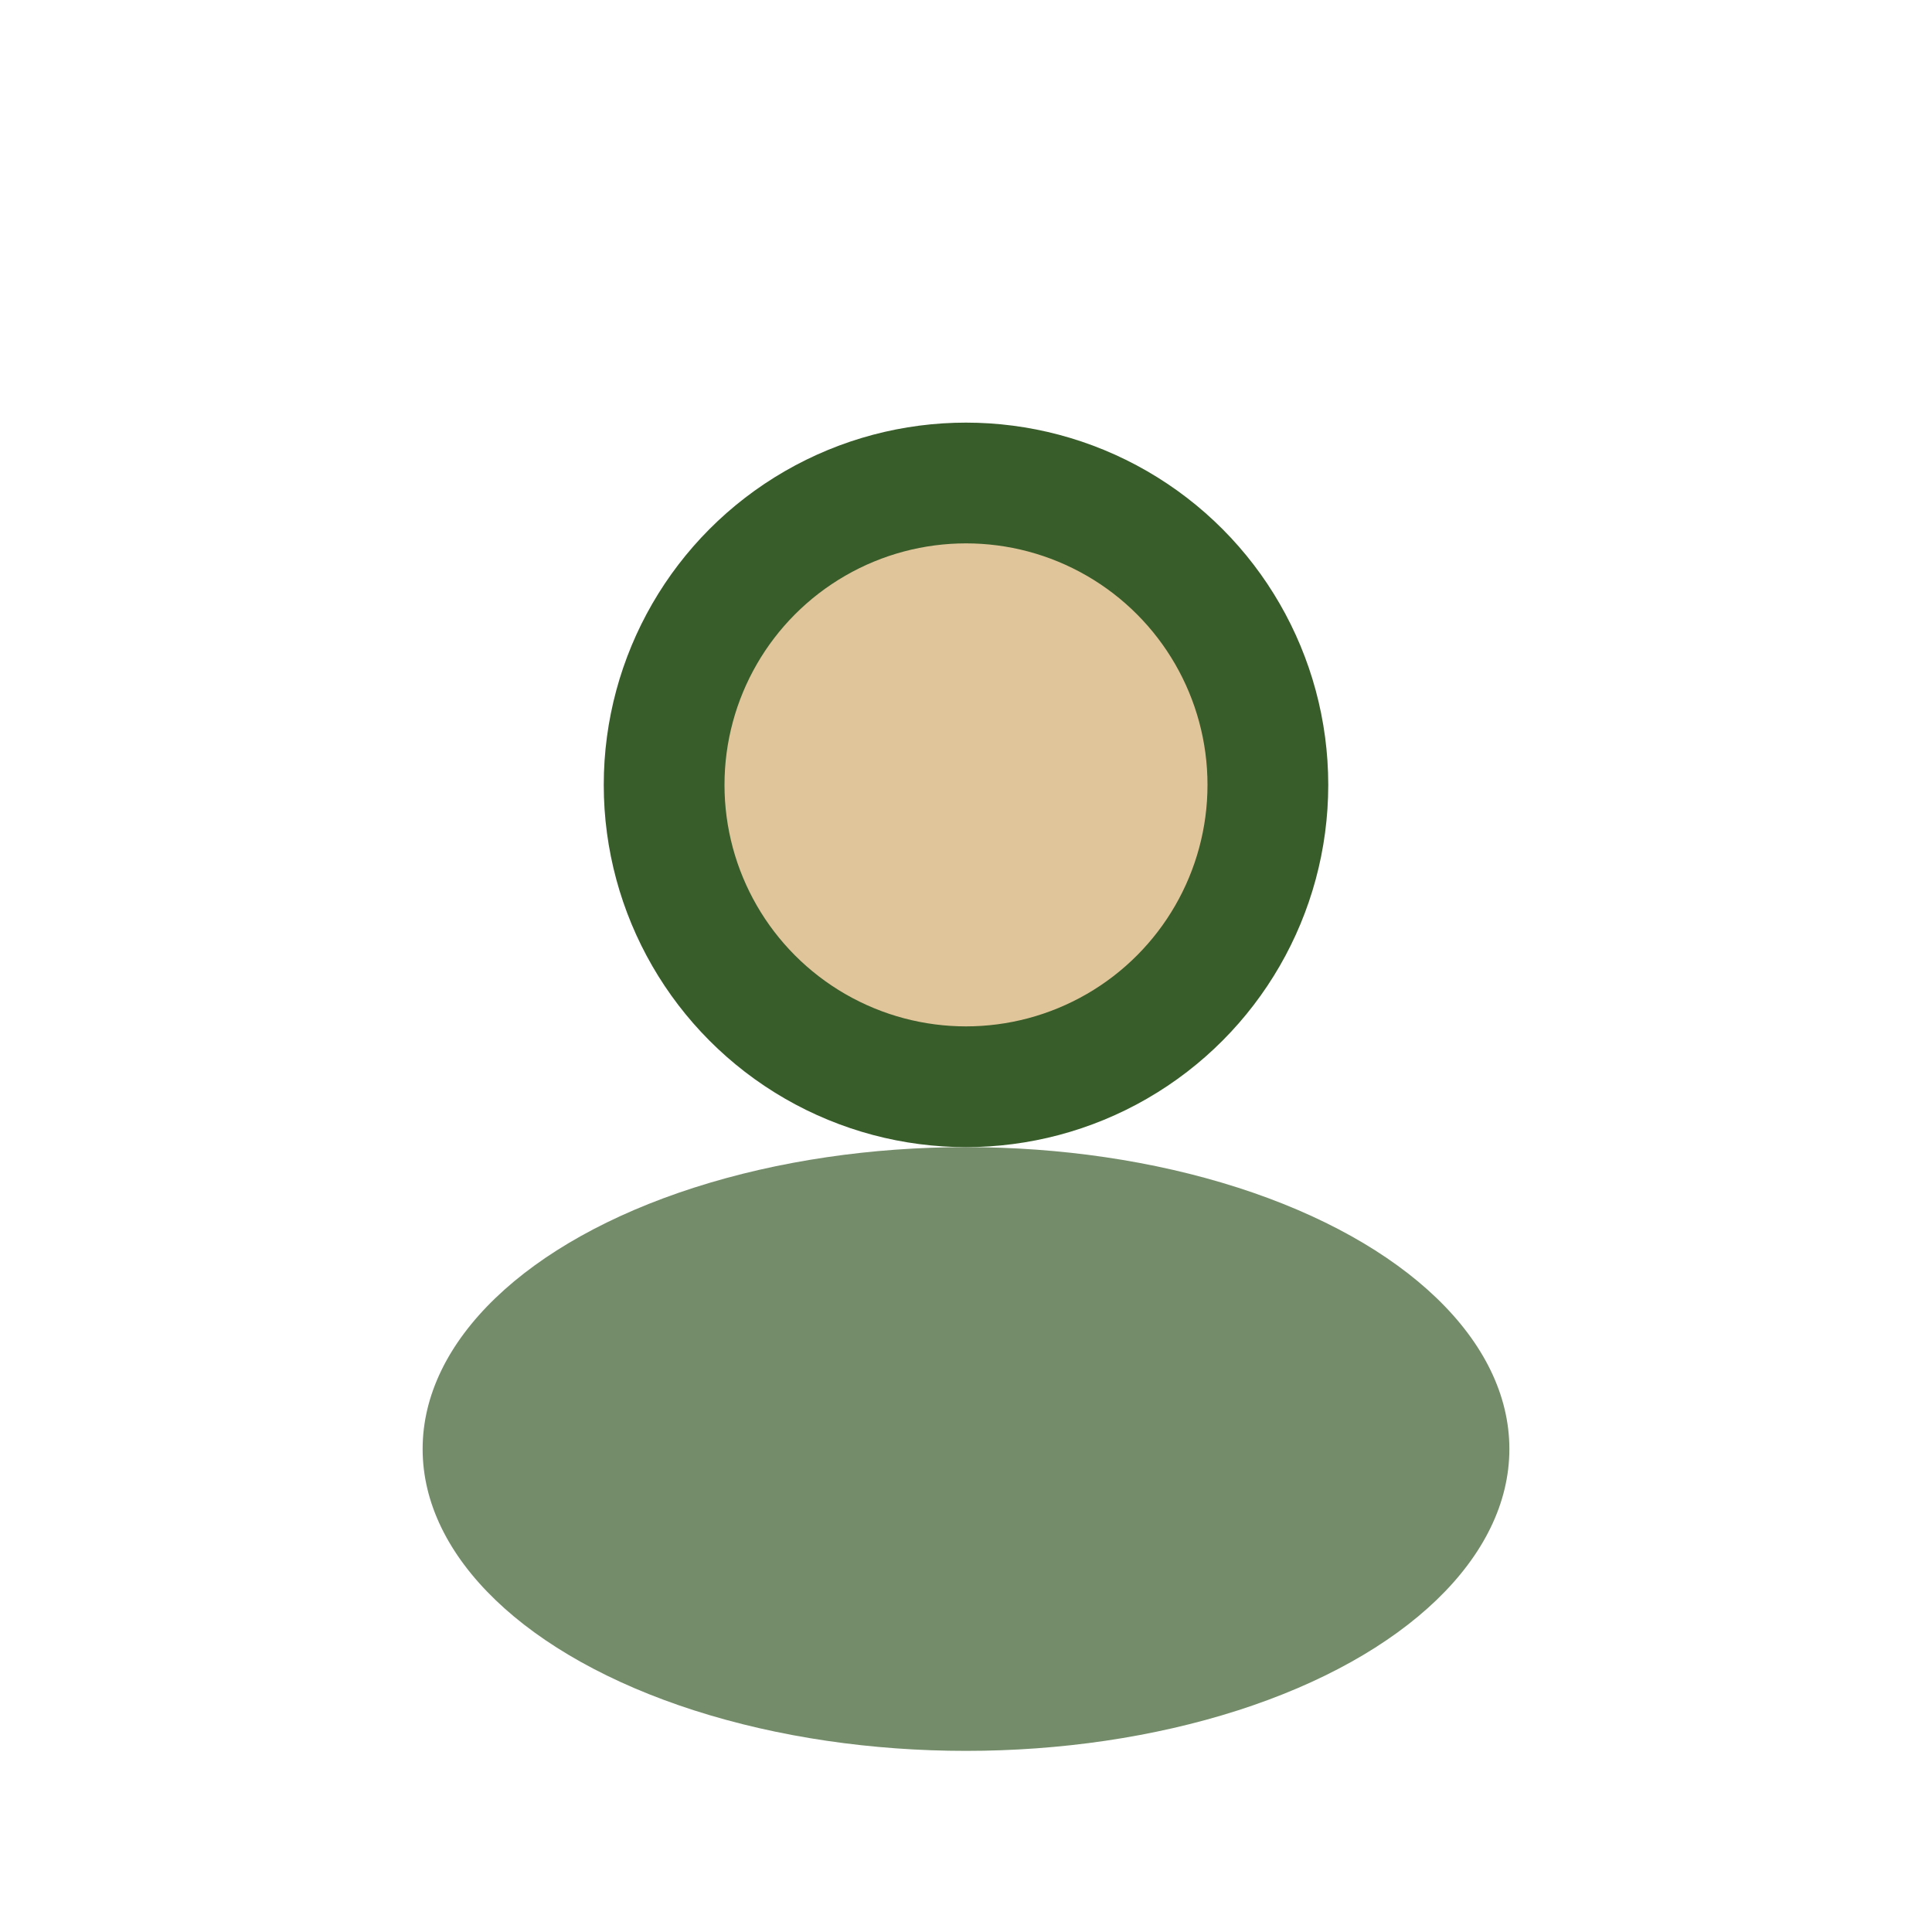
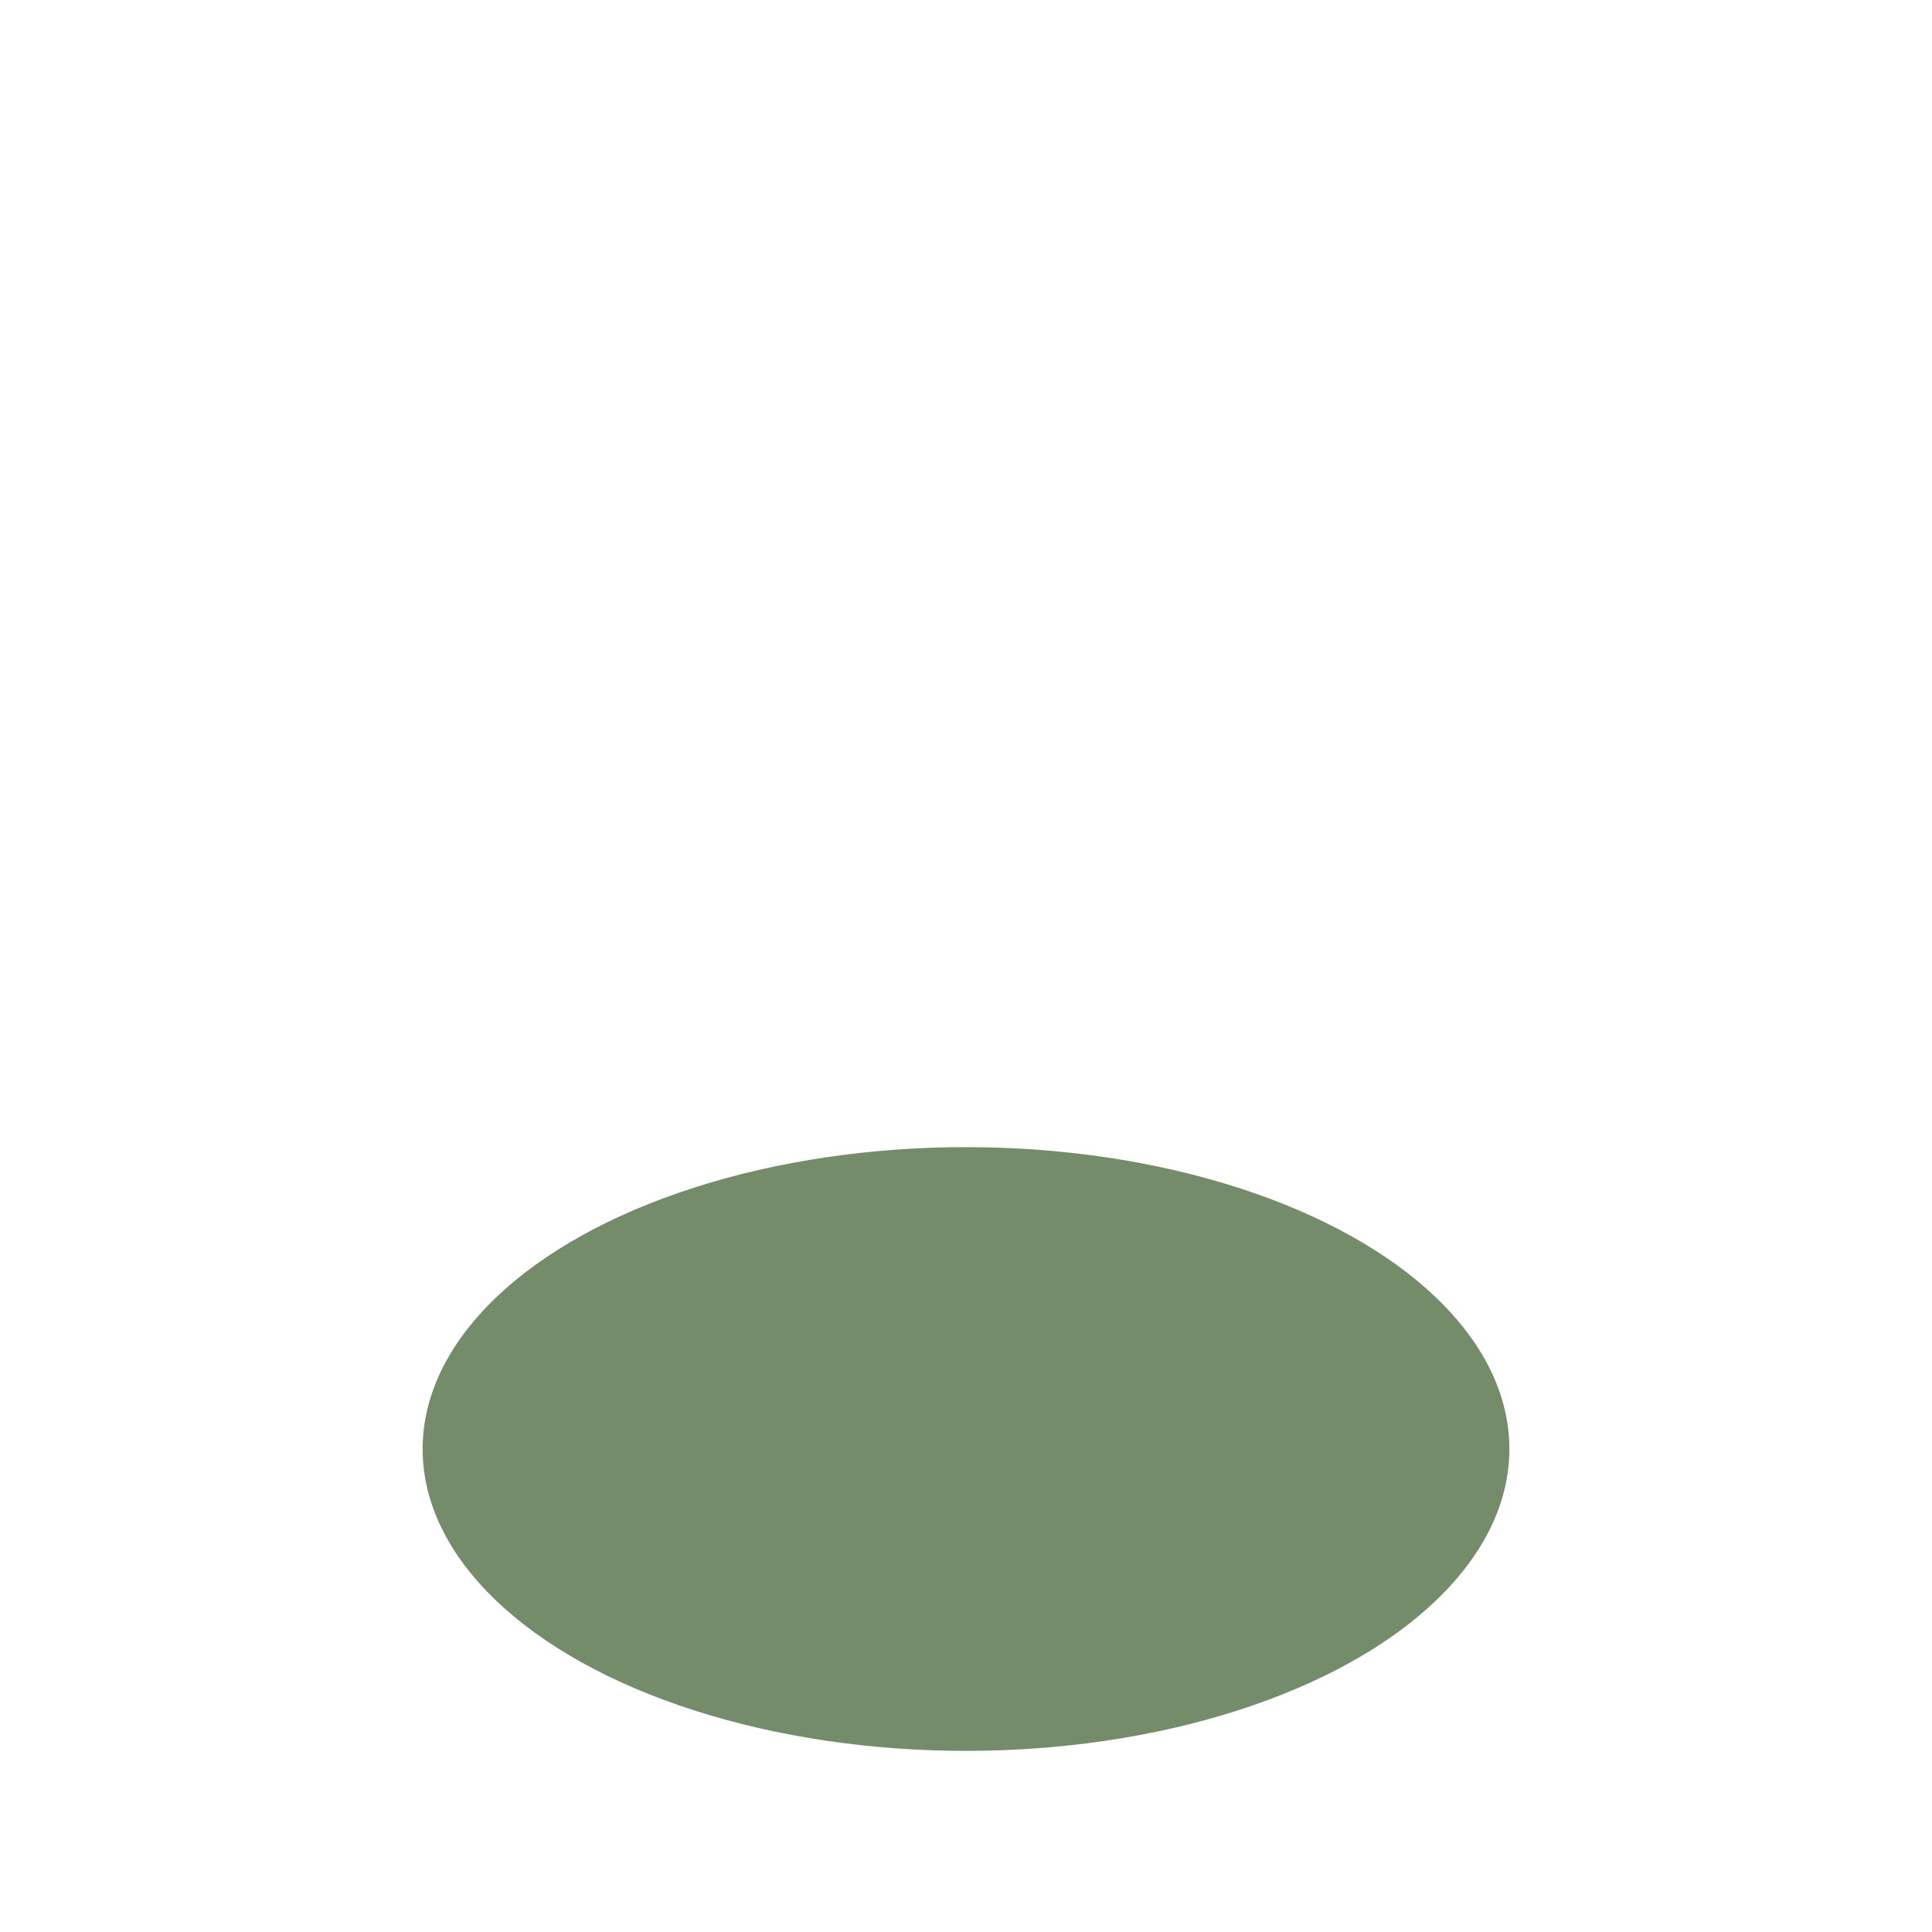
<svg xmlns="http://www.w3.org/2000/svg" width="32" height="32" viewBox="0 0 32 32">
-   <circle cx="16" cy="13" r="5" fill="#E1C59A" stroke="#395C2B" stroke-width="2" />
  <ellipse cx="16" cy="24" rx="9" ry="5" fill="#395C2B" opacity=".7" />
</svg>